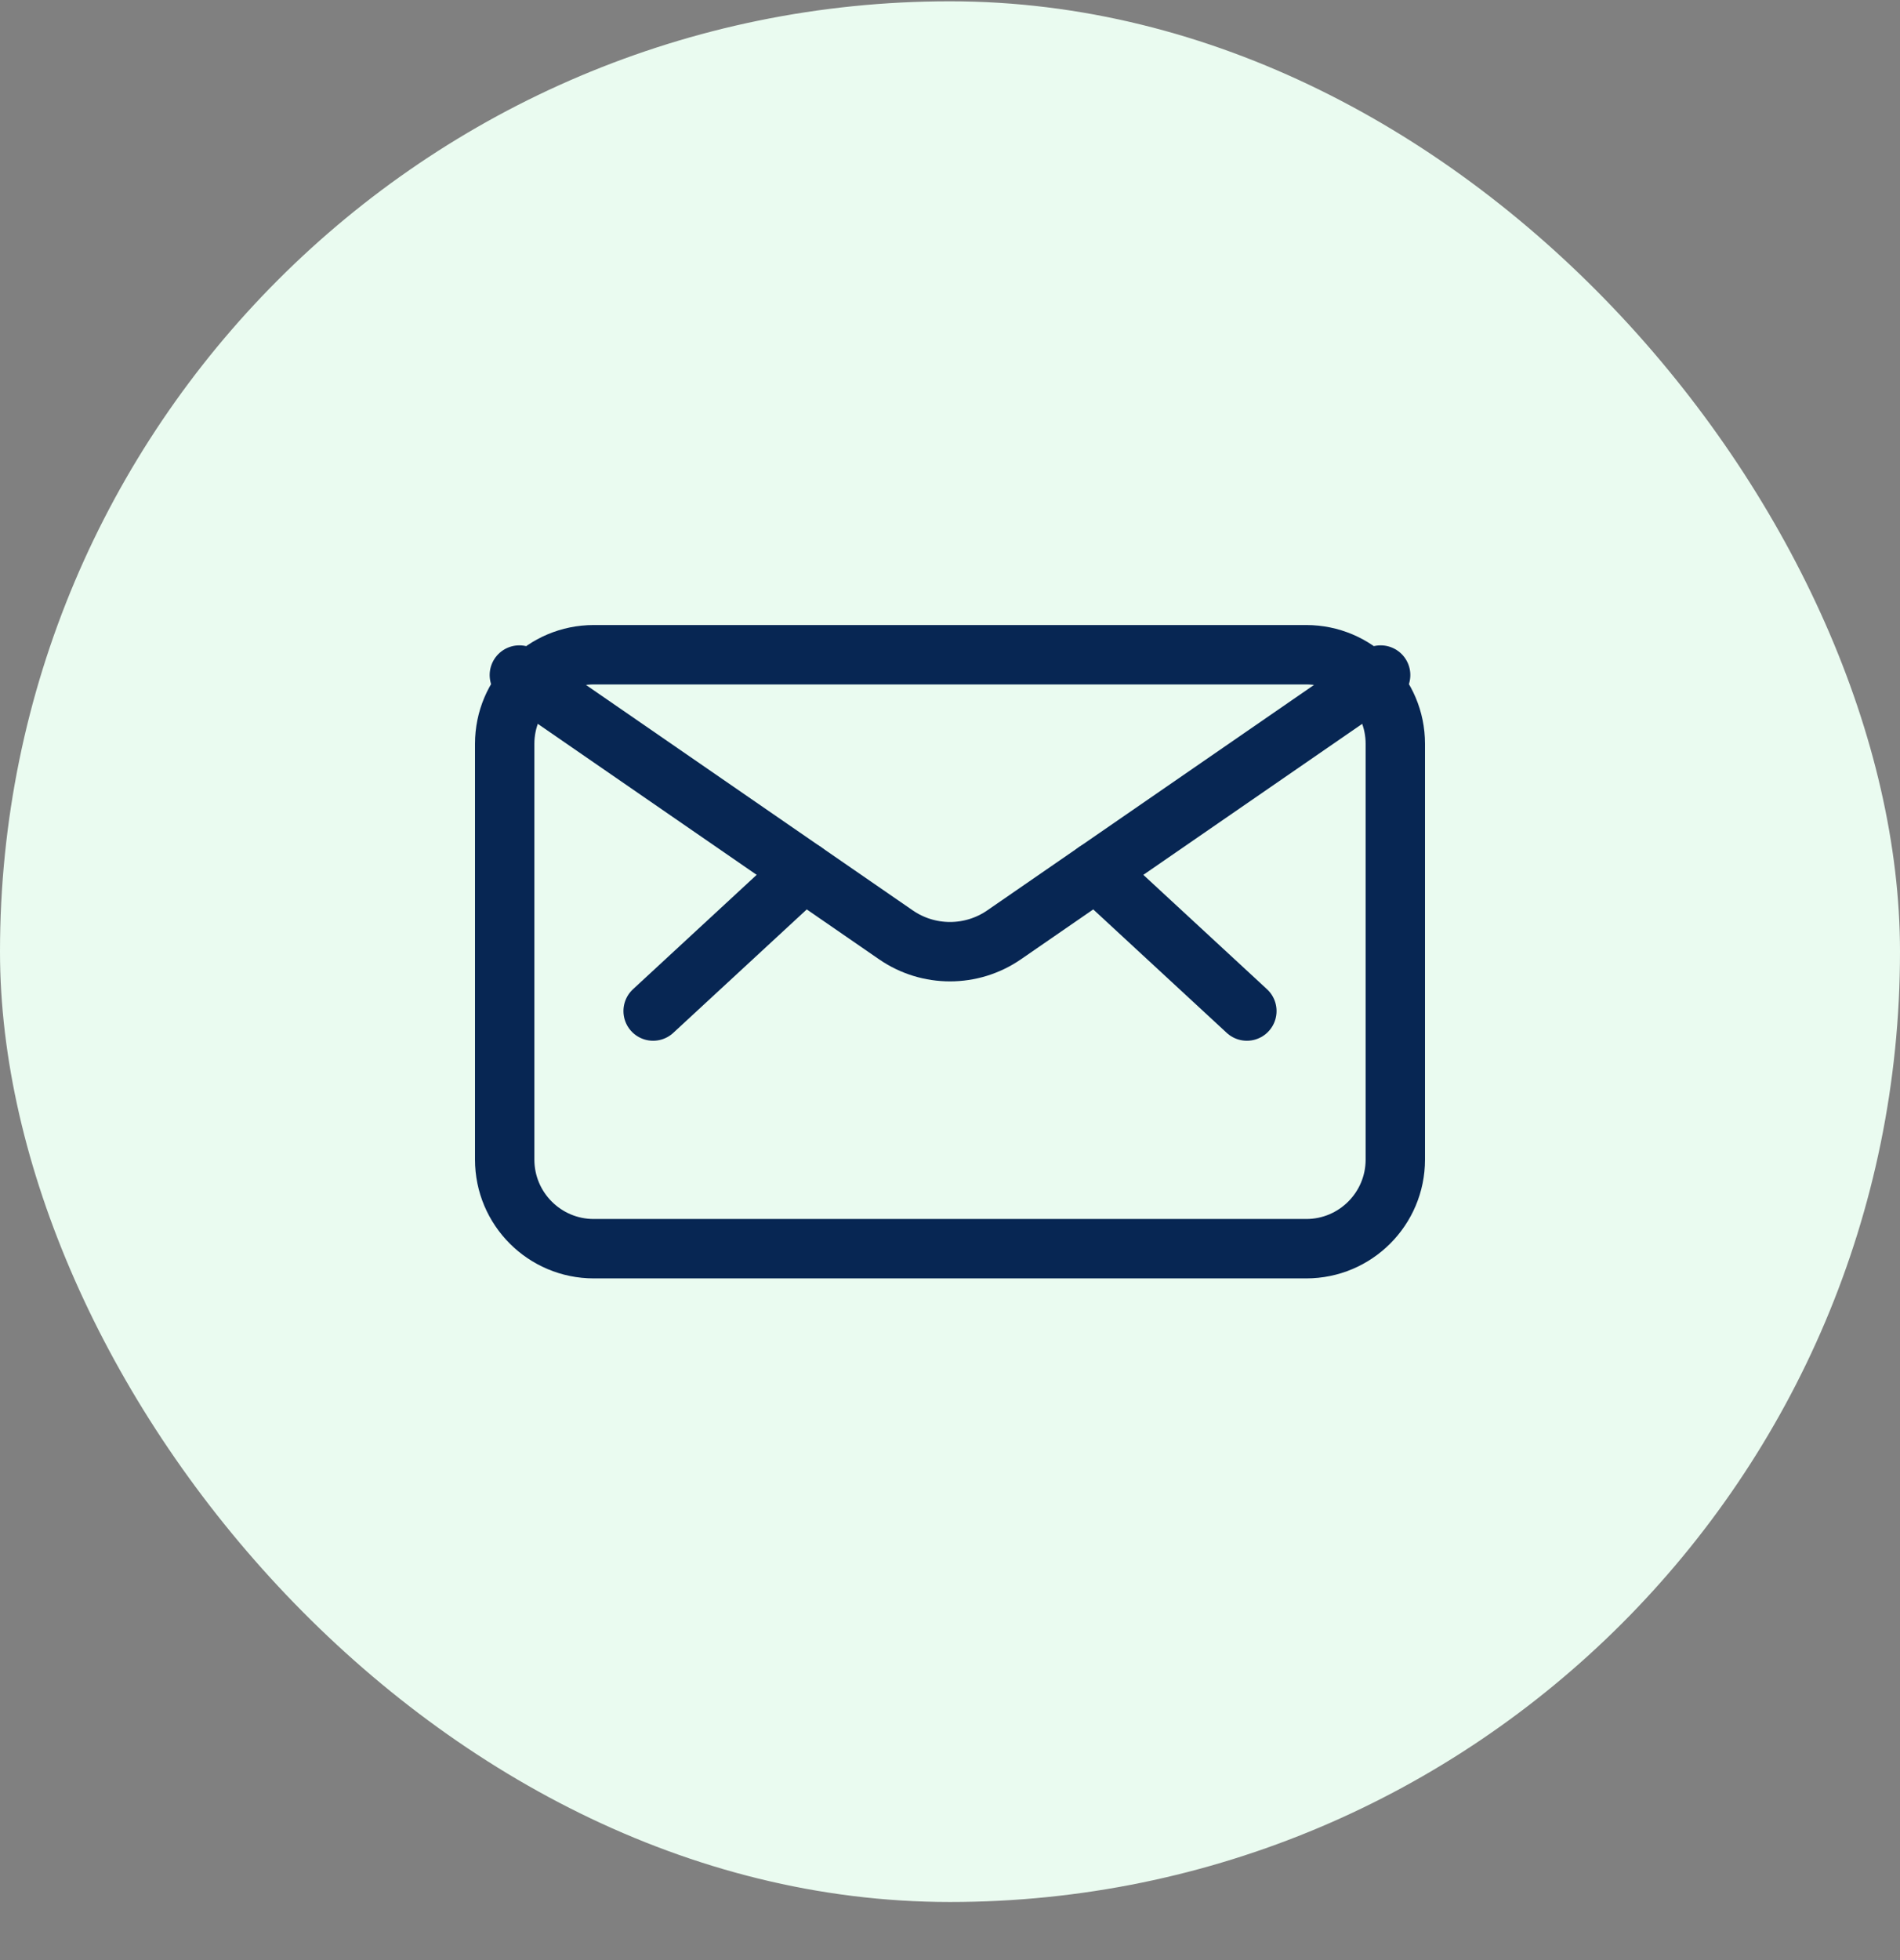
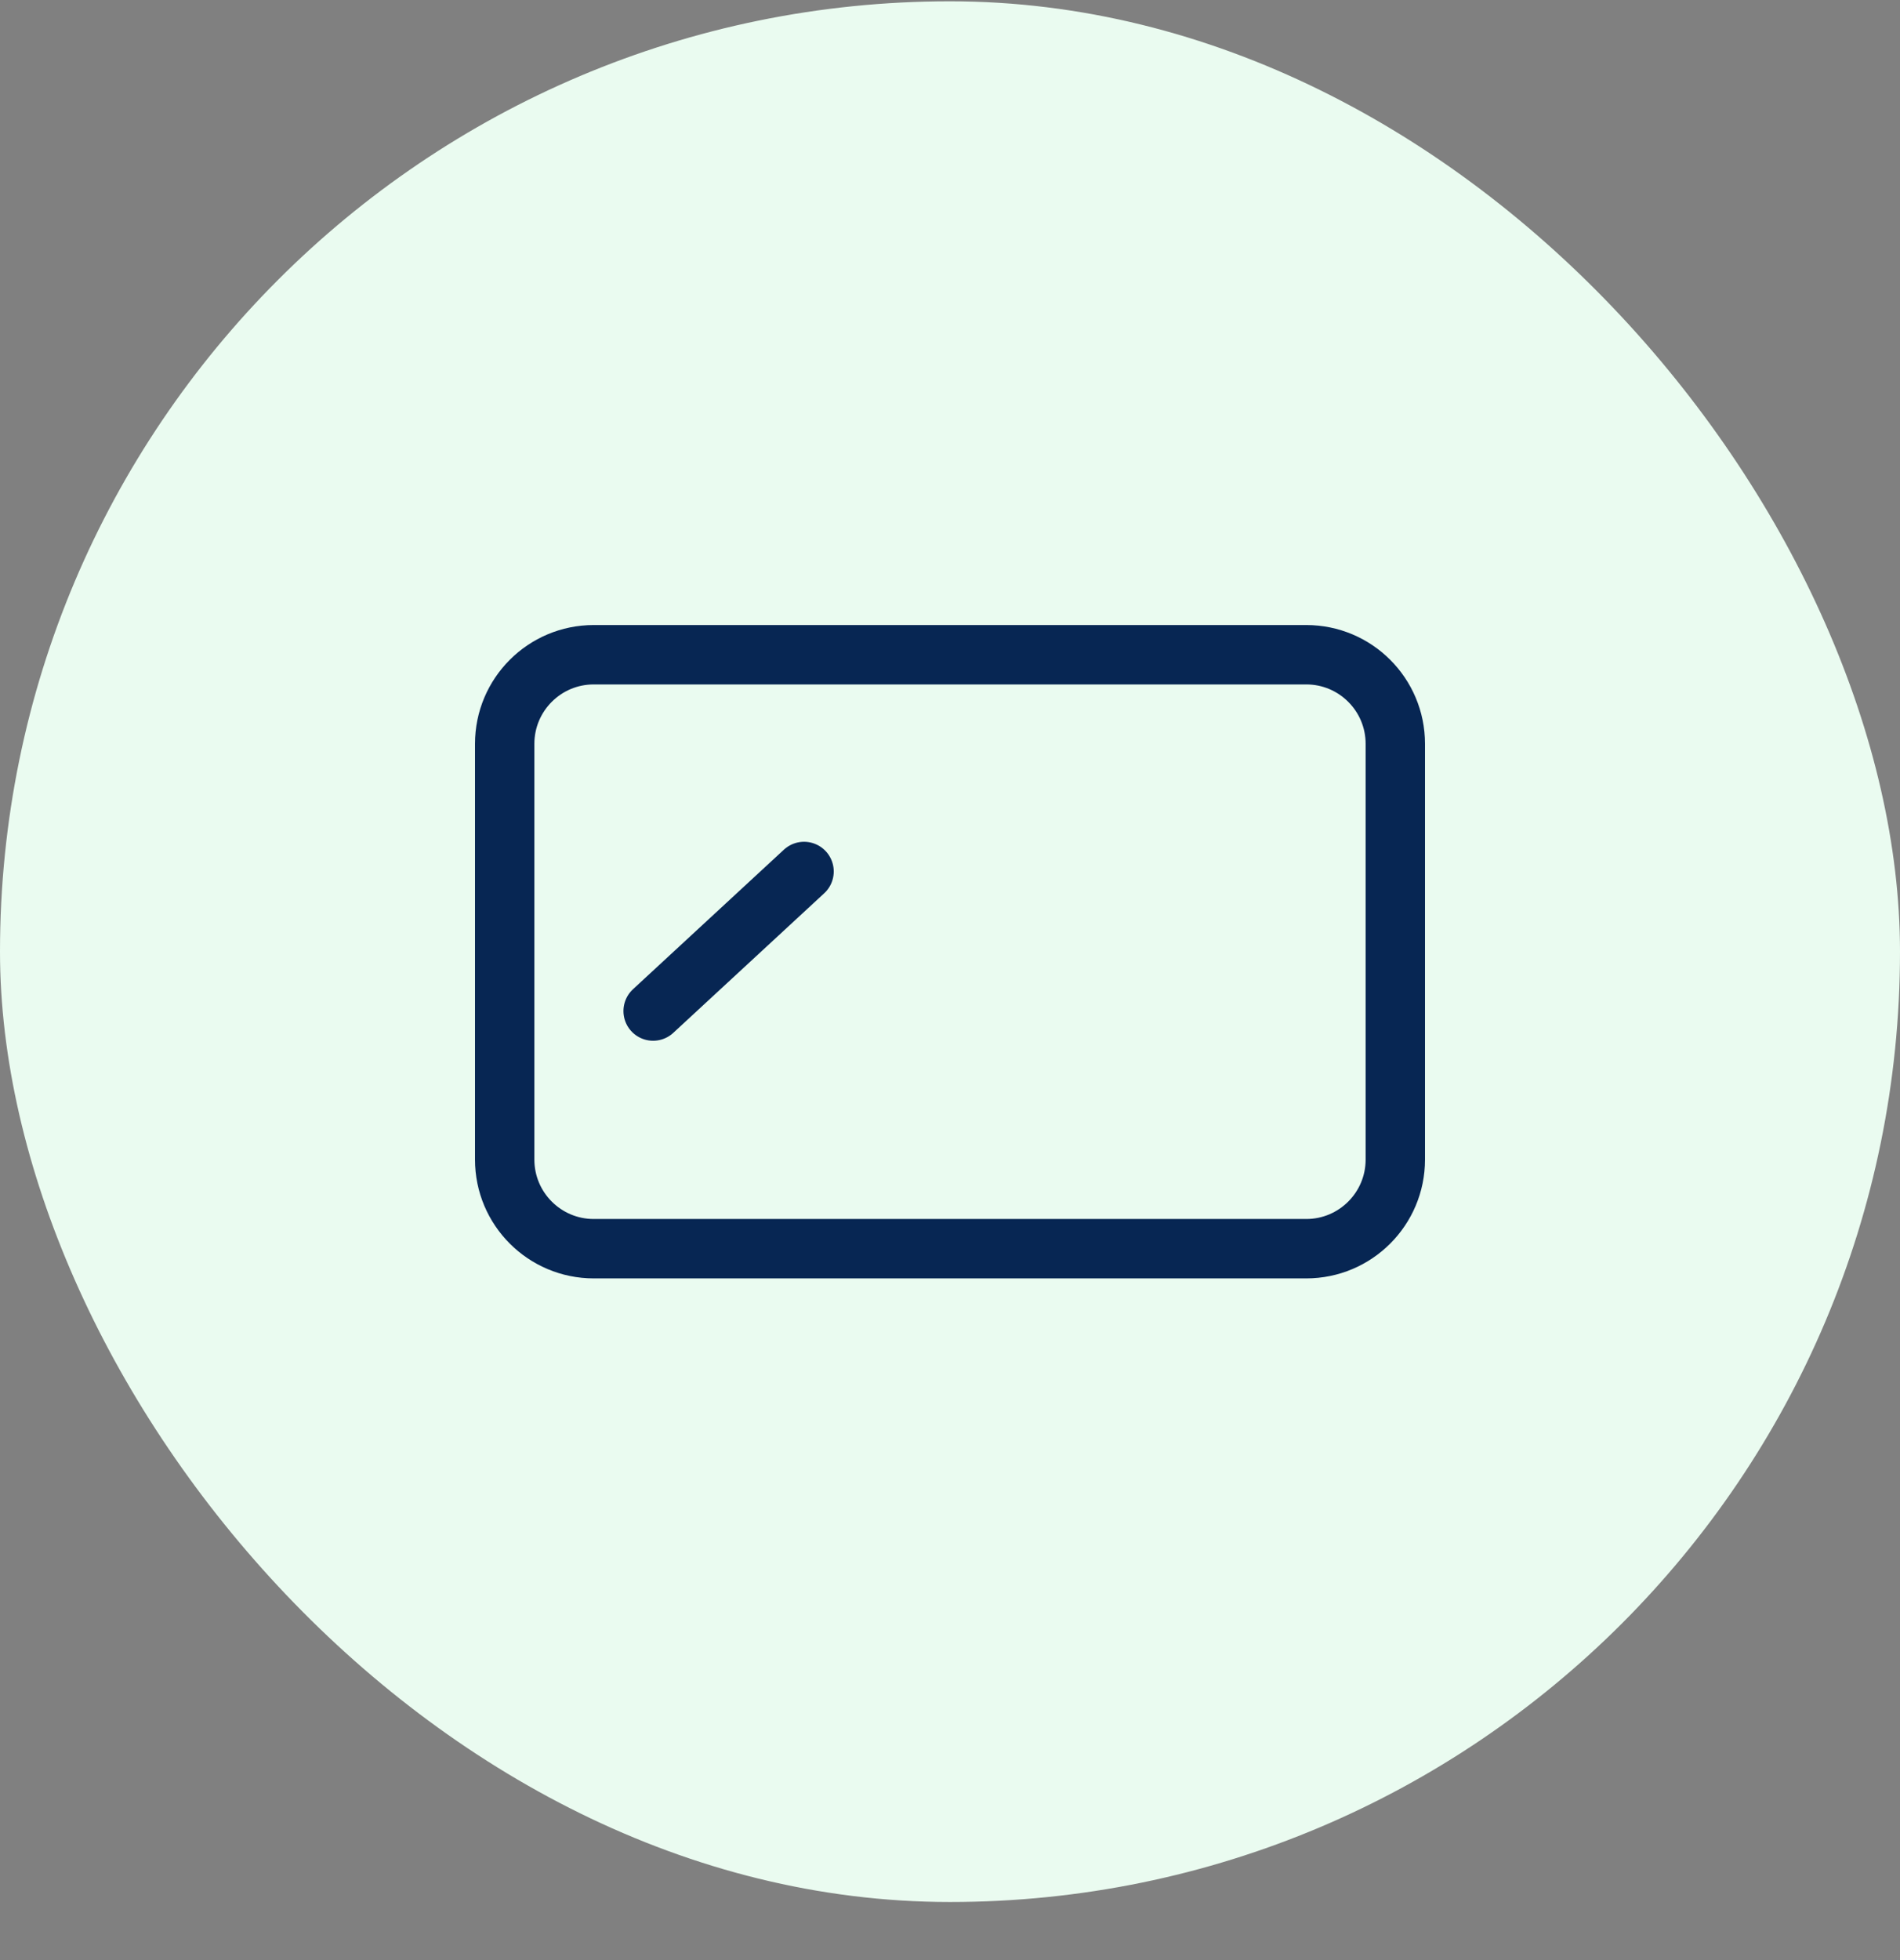
<svg xmlns="http://www.w3.org/2000/svg" width="32" height="33" viewBox="0 0 32 33" fill="none">
  <rect x="0" y="0" width="32" height="33" fill="#808080" stroke="none" />
  <rect y="0.022" width="32" height="32" rx="16" fill="#EAFBF0" />
  <path fill-rule="evenodd" clip-rule="evenodd" d="M8.5 12.523C8.5 11.694 9.172 11.023 10 11.023H22C22.828 11.023 23.5 11.694 23.5 12.523V19.523C23.5 20.351 22.828 21.023 22 21.023H10C9.172 21.023 8.5 20.351 8.5 19.523V12.523Z" stroke="#072653" stroke-linecap="round" stroke-linejoin="round" />
-   <path d="M18.458 14.672L21 17.022" stroke="#072653" stroke-linecap="round" stroke-linejoin="round" />
  <path d="M13.542 14.672L11 17.022" stroke="#072653" stroke-linecap="round" stroke-linejoin="round" />
-   <path d="M23.253 11.365L16.911 15.739C16.363 16.117 15.637 16.117 15.089 15.739L8.747 11.365" stroke="#072653" stroke-linecap="round" stroke-linejoin="round" />
</svg>